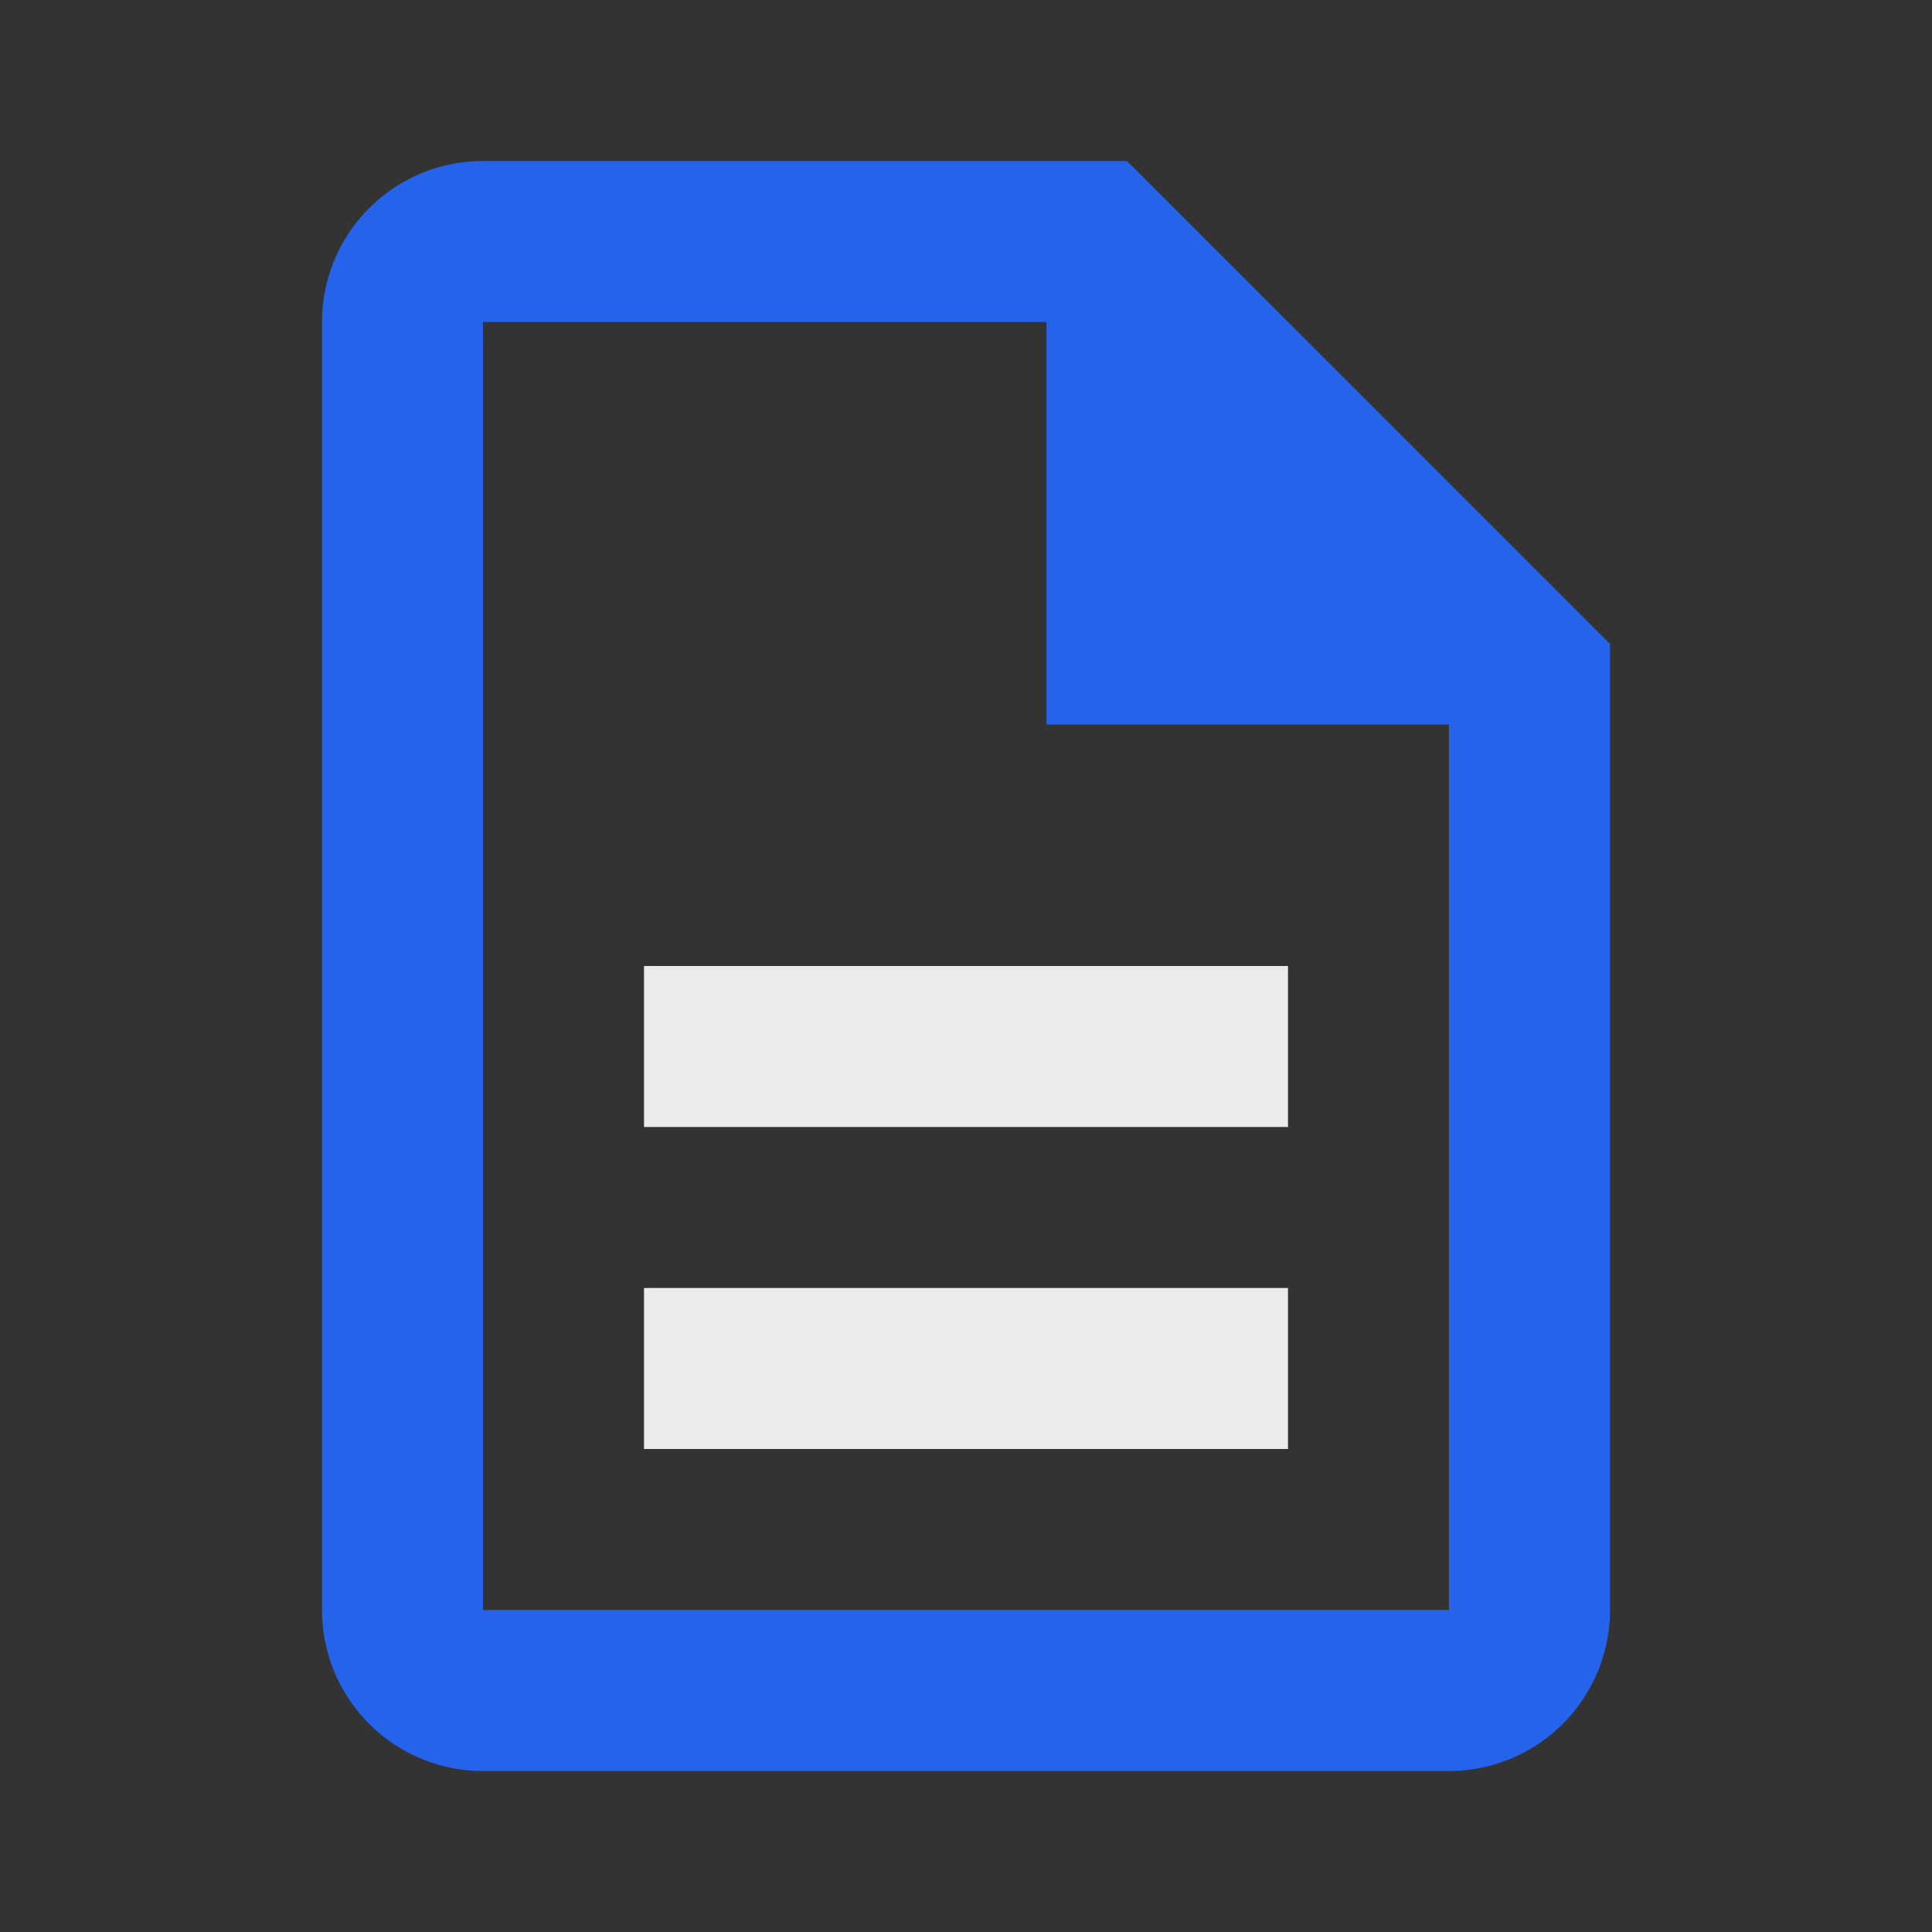
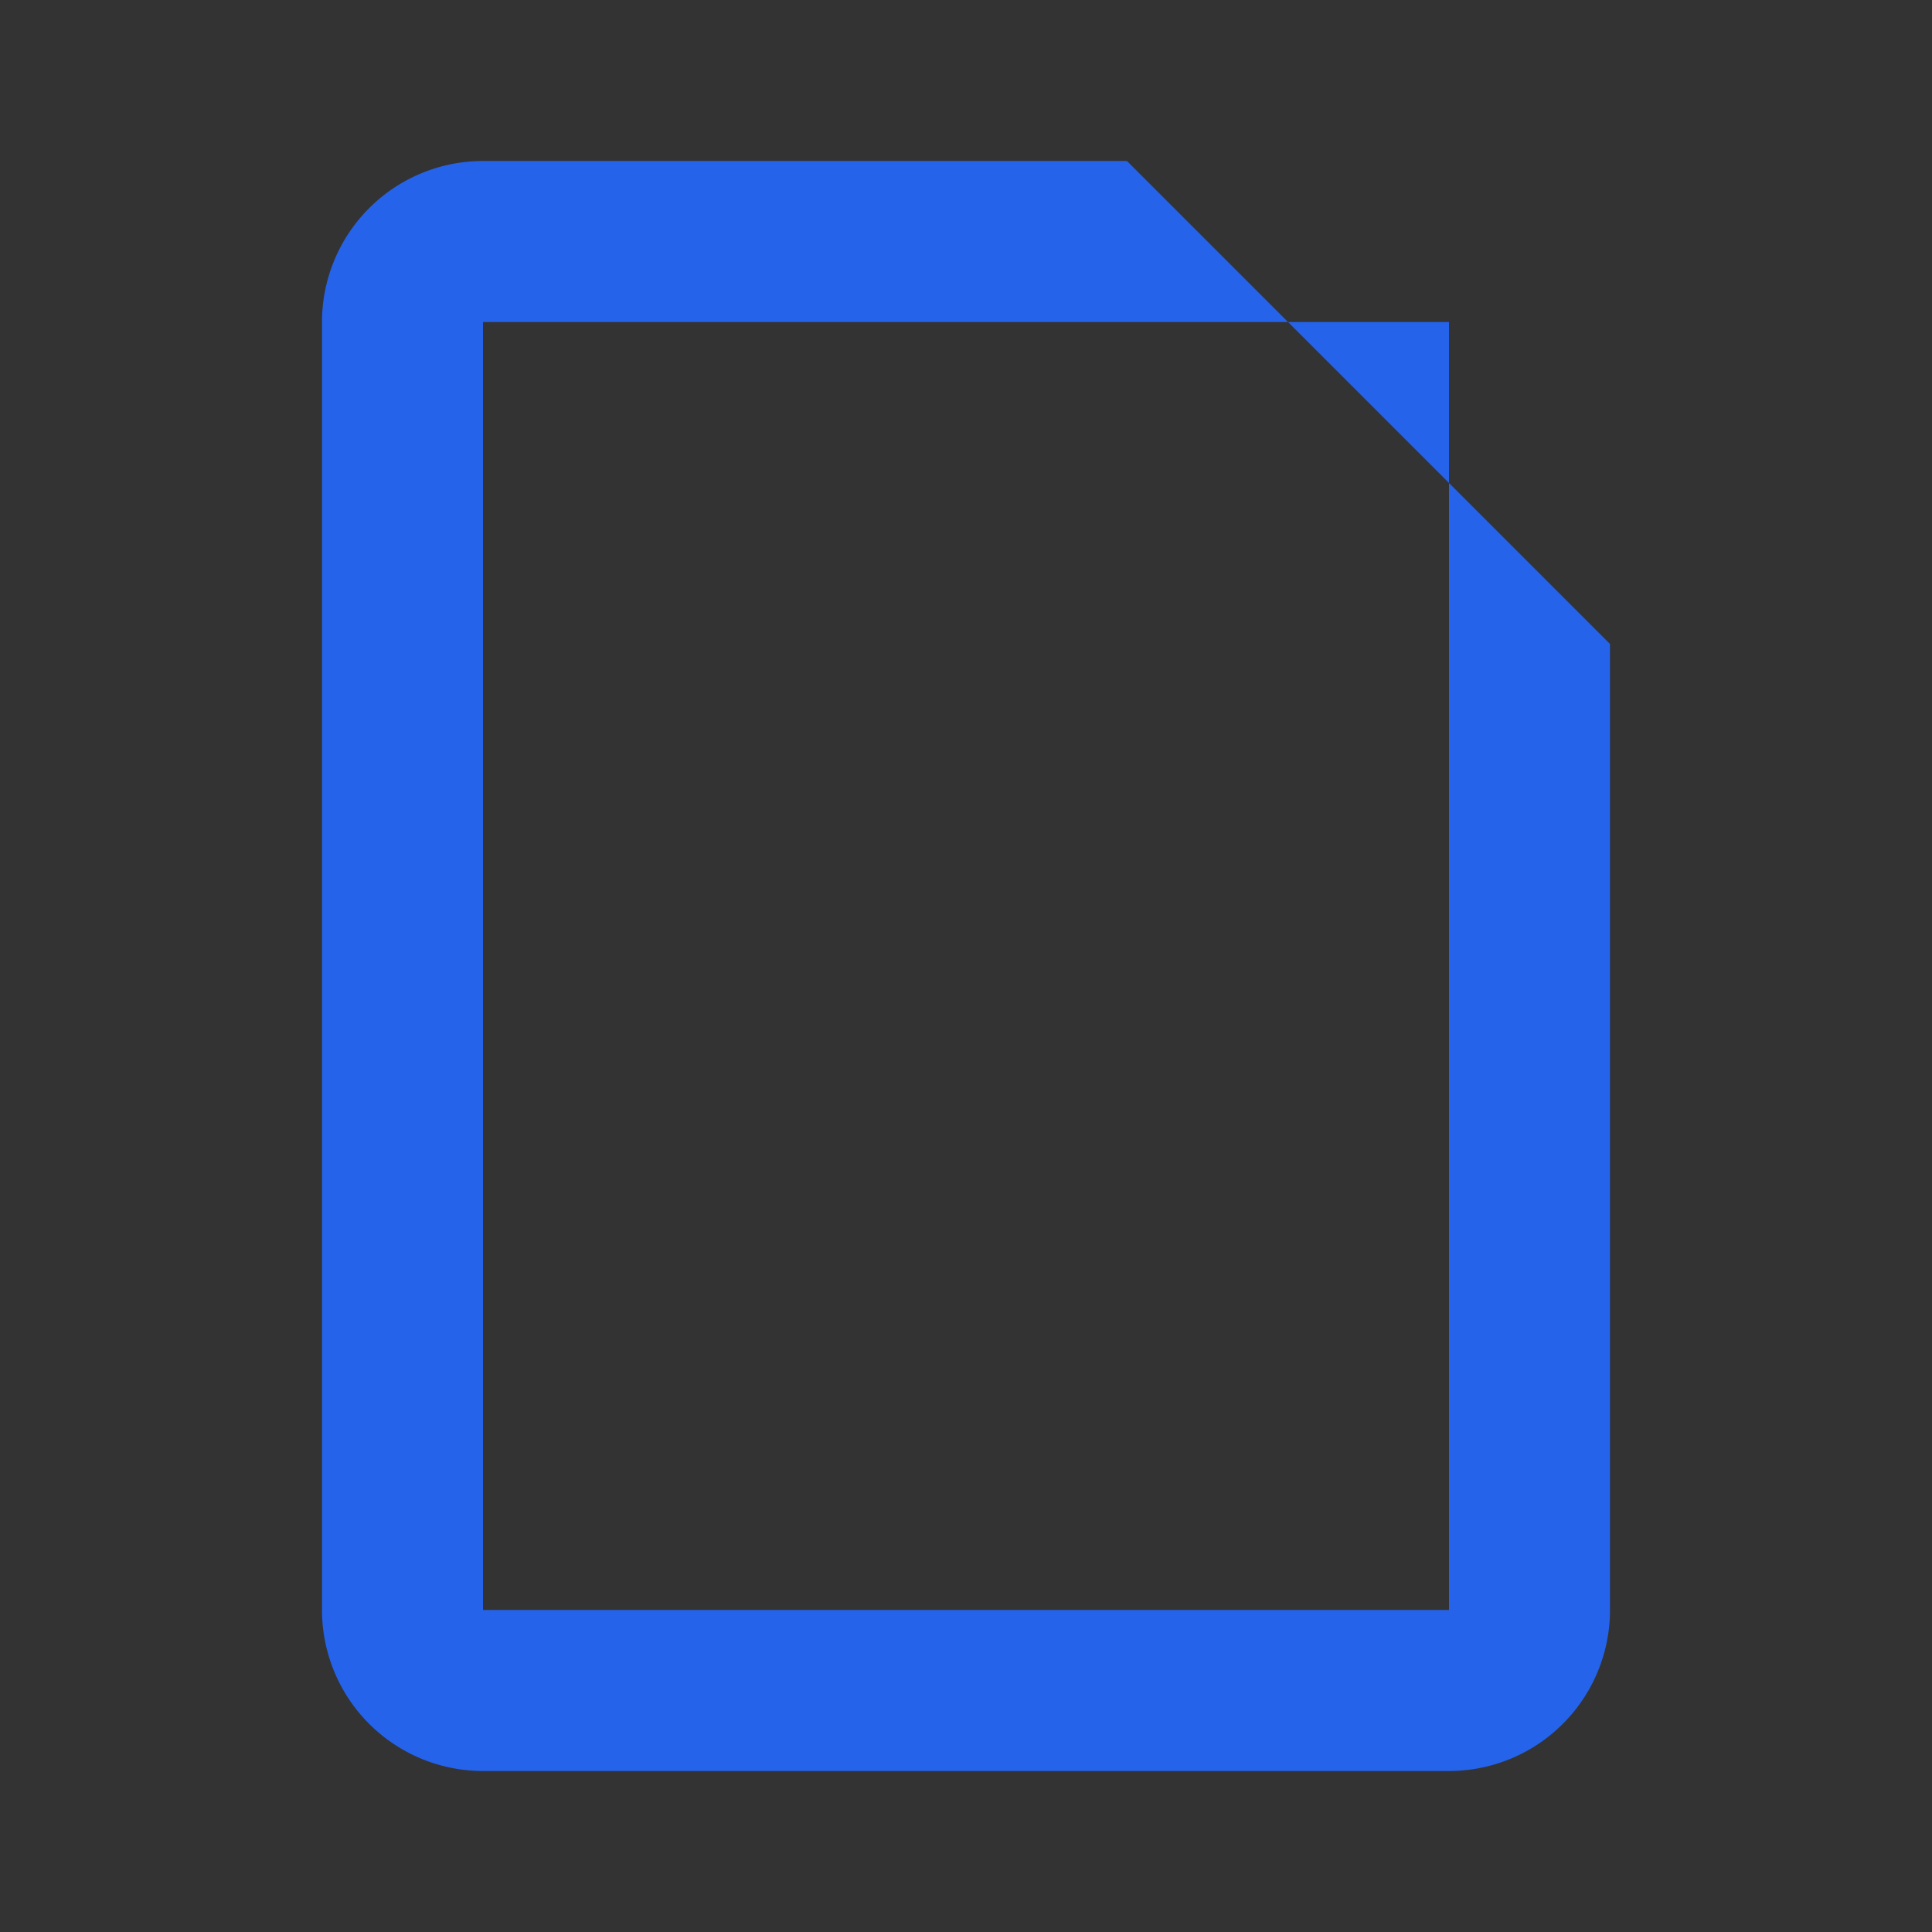
<svg xmlns="http://www.w3.org/2000/svg" viewBox="0 0 24 24" fill="#2563EB">
  <rect x="0" y="0" width="24" height="24" fill="#333333" stroke="none" />
-   <path d="M14 2H6a2 2 0 0 0-2 2v16a2 2 0 0 0 2 2h12a2 2 0 0 0 2-2V8l-6-6zm4 18H6V4h7v5h5v11z" />
-   <path d="M8 12h8v2H8zm0 4h8v2H8z" fill="#ffffff" opacity="0.9" />
+   <path d="M14 2H6a2 2 0 0 0-2 2v16a2 2 0 0 0 2 2h12a2 2 0 0 0 2-2V8l-6-6zm4 18H6V4h7h5v11z" />
</svg>